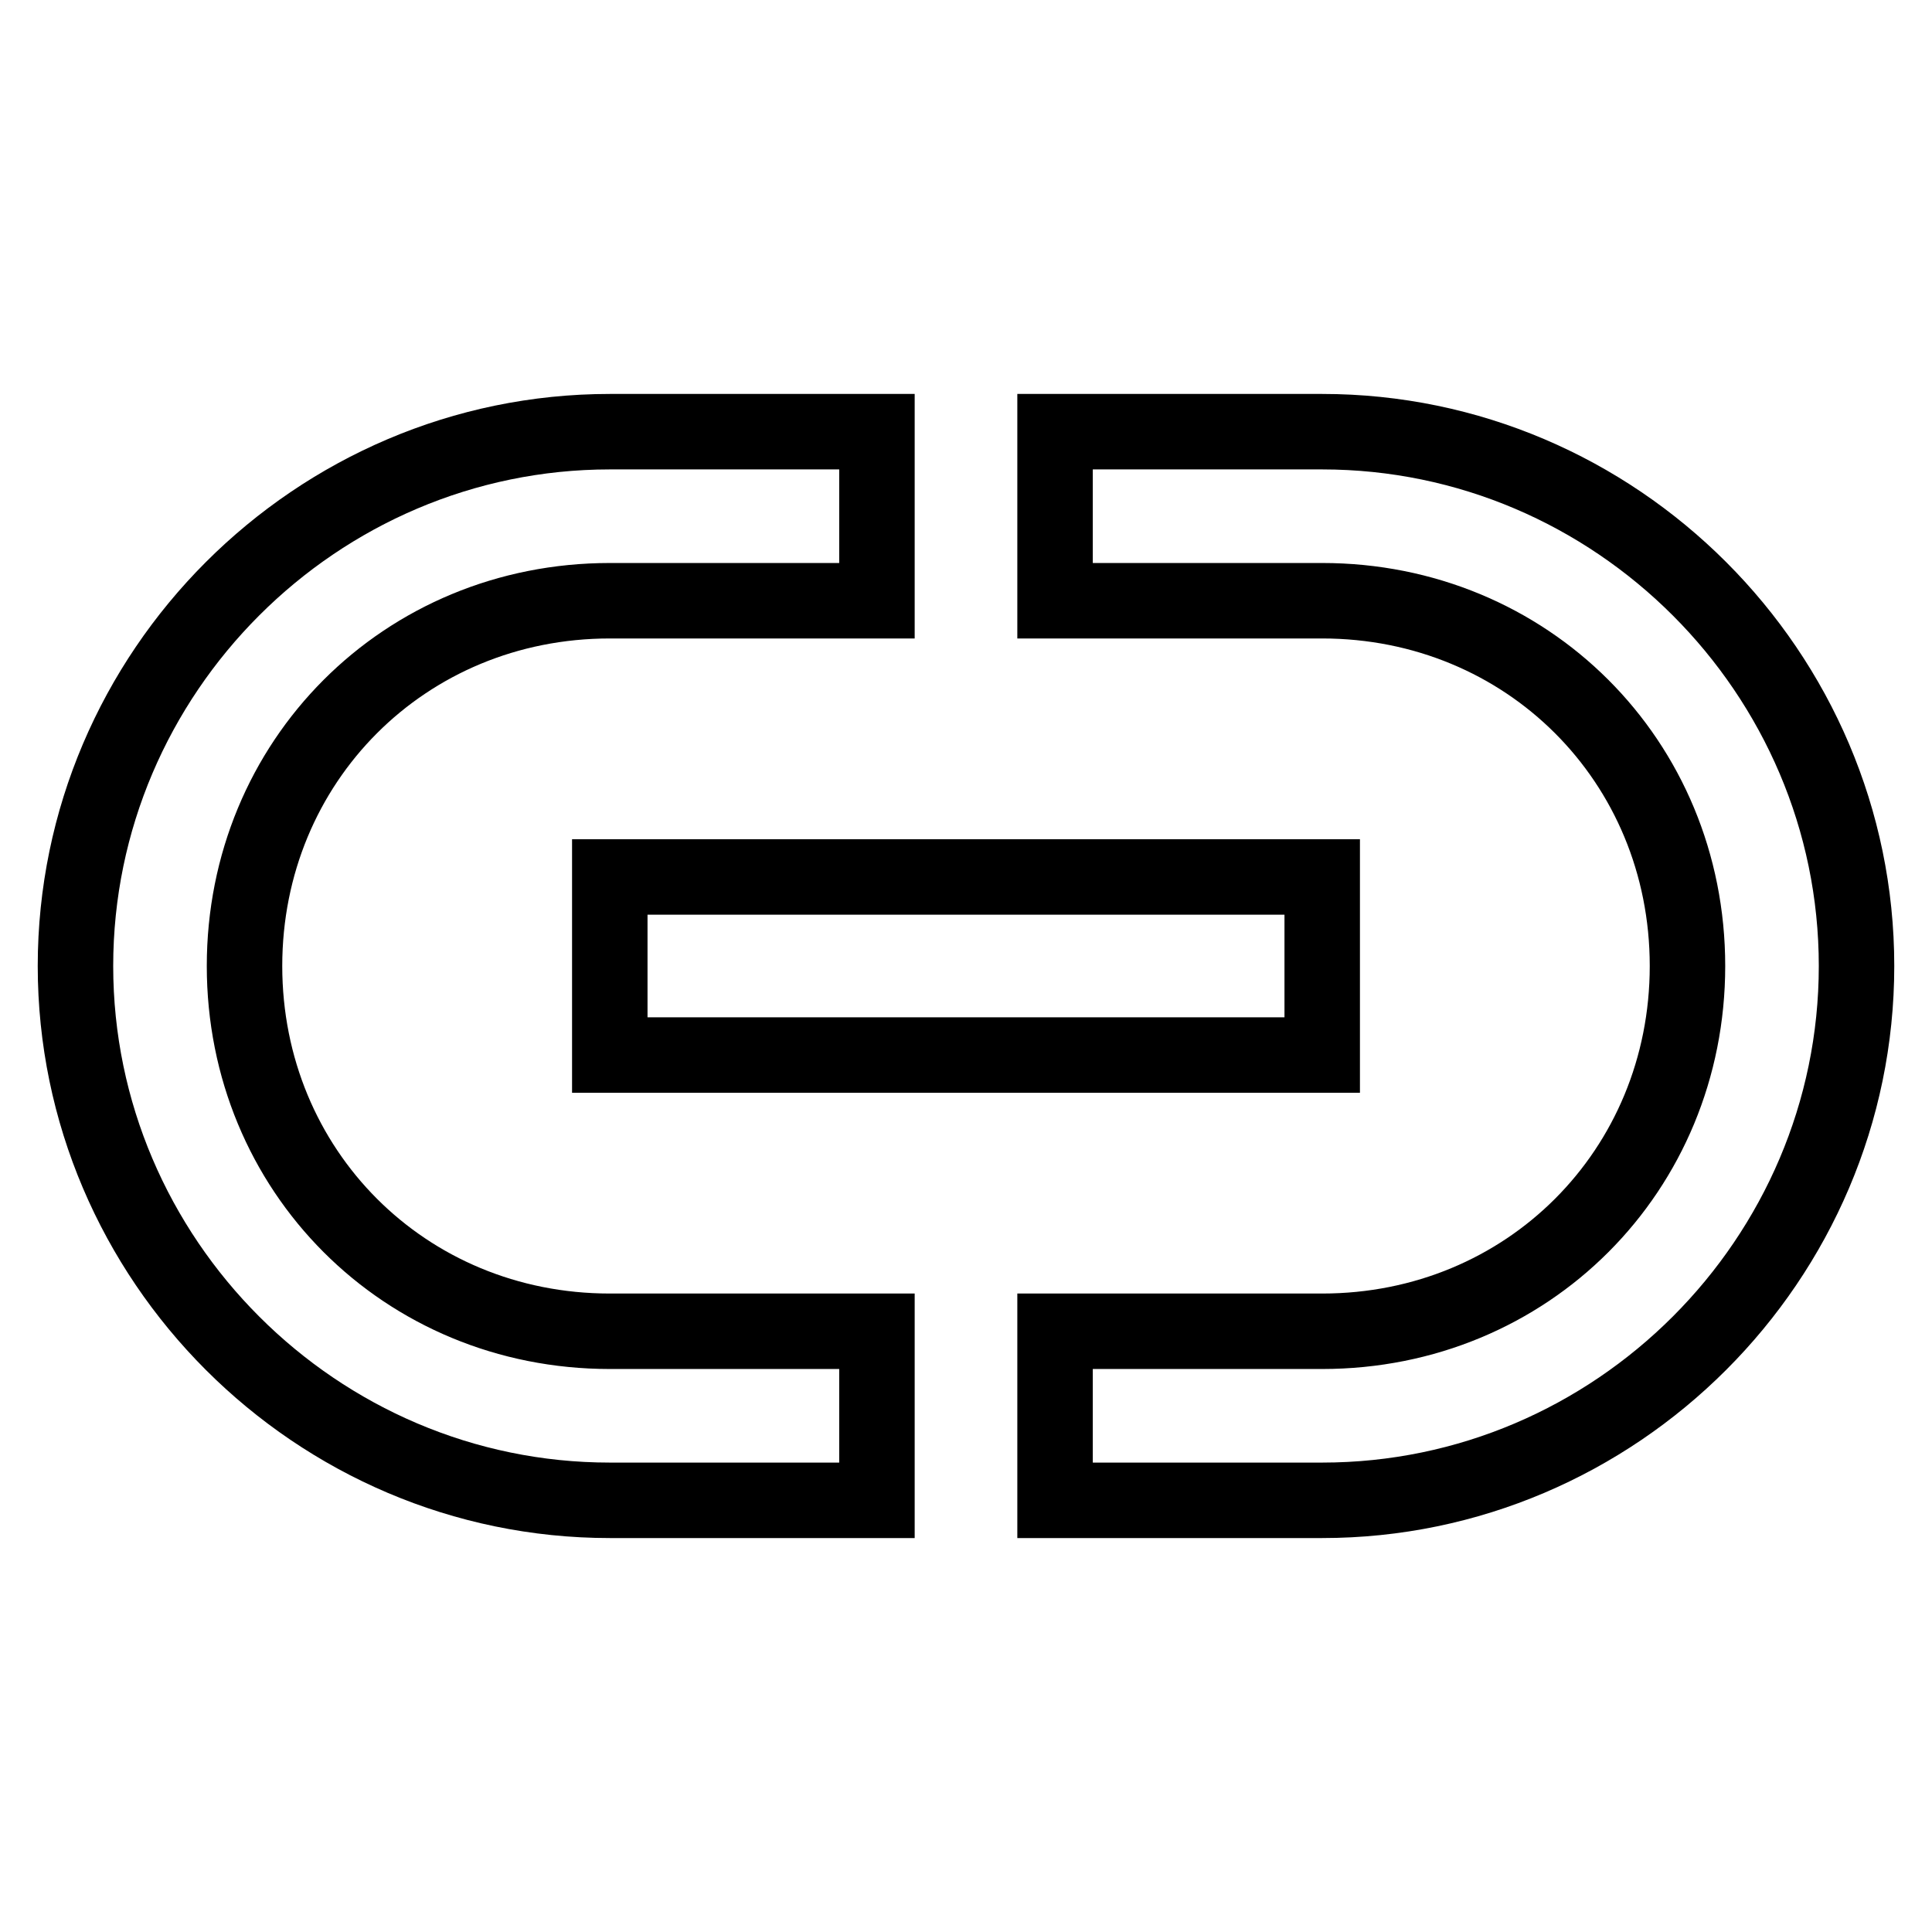
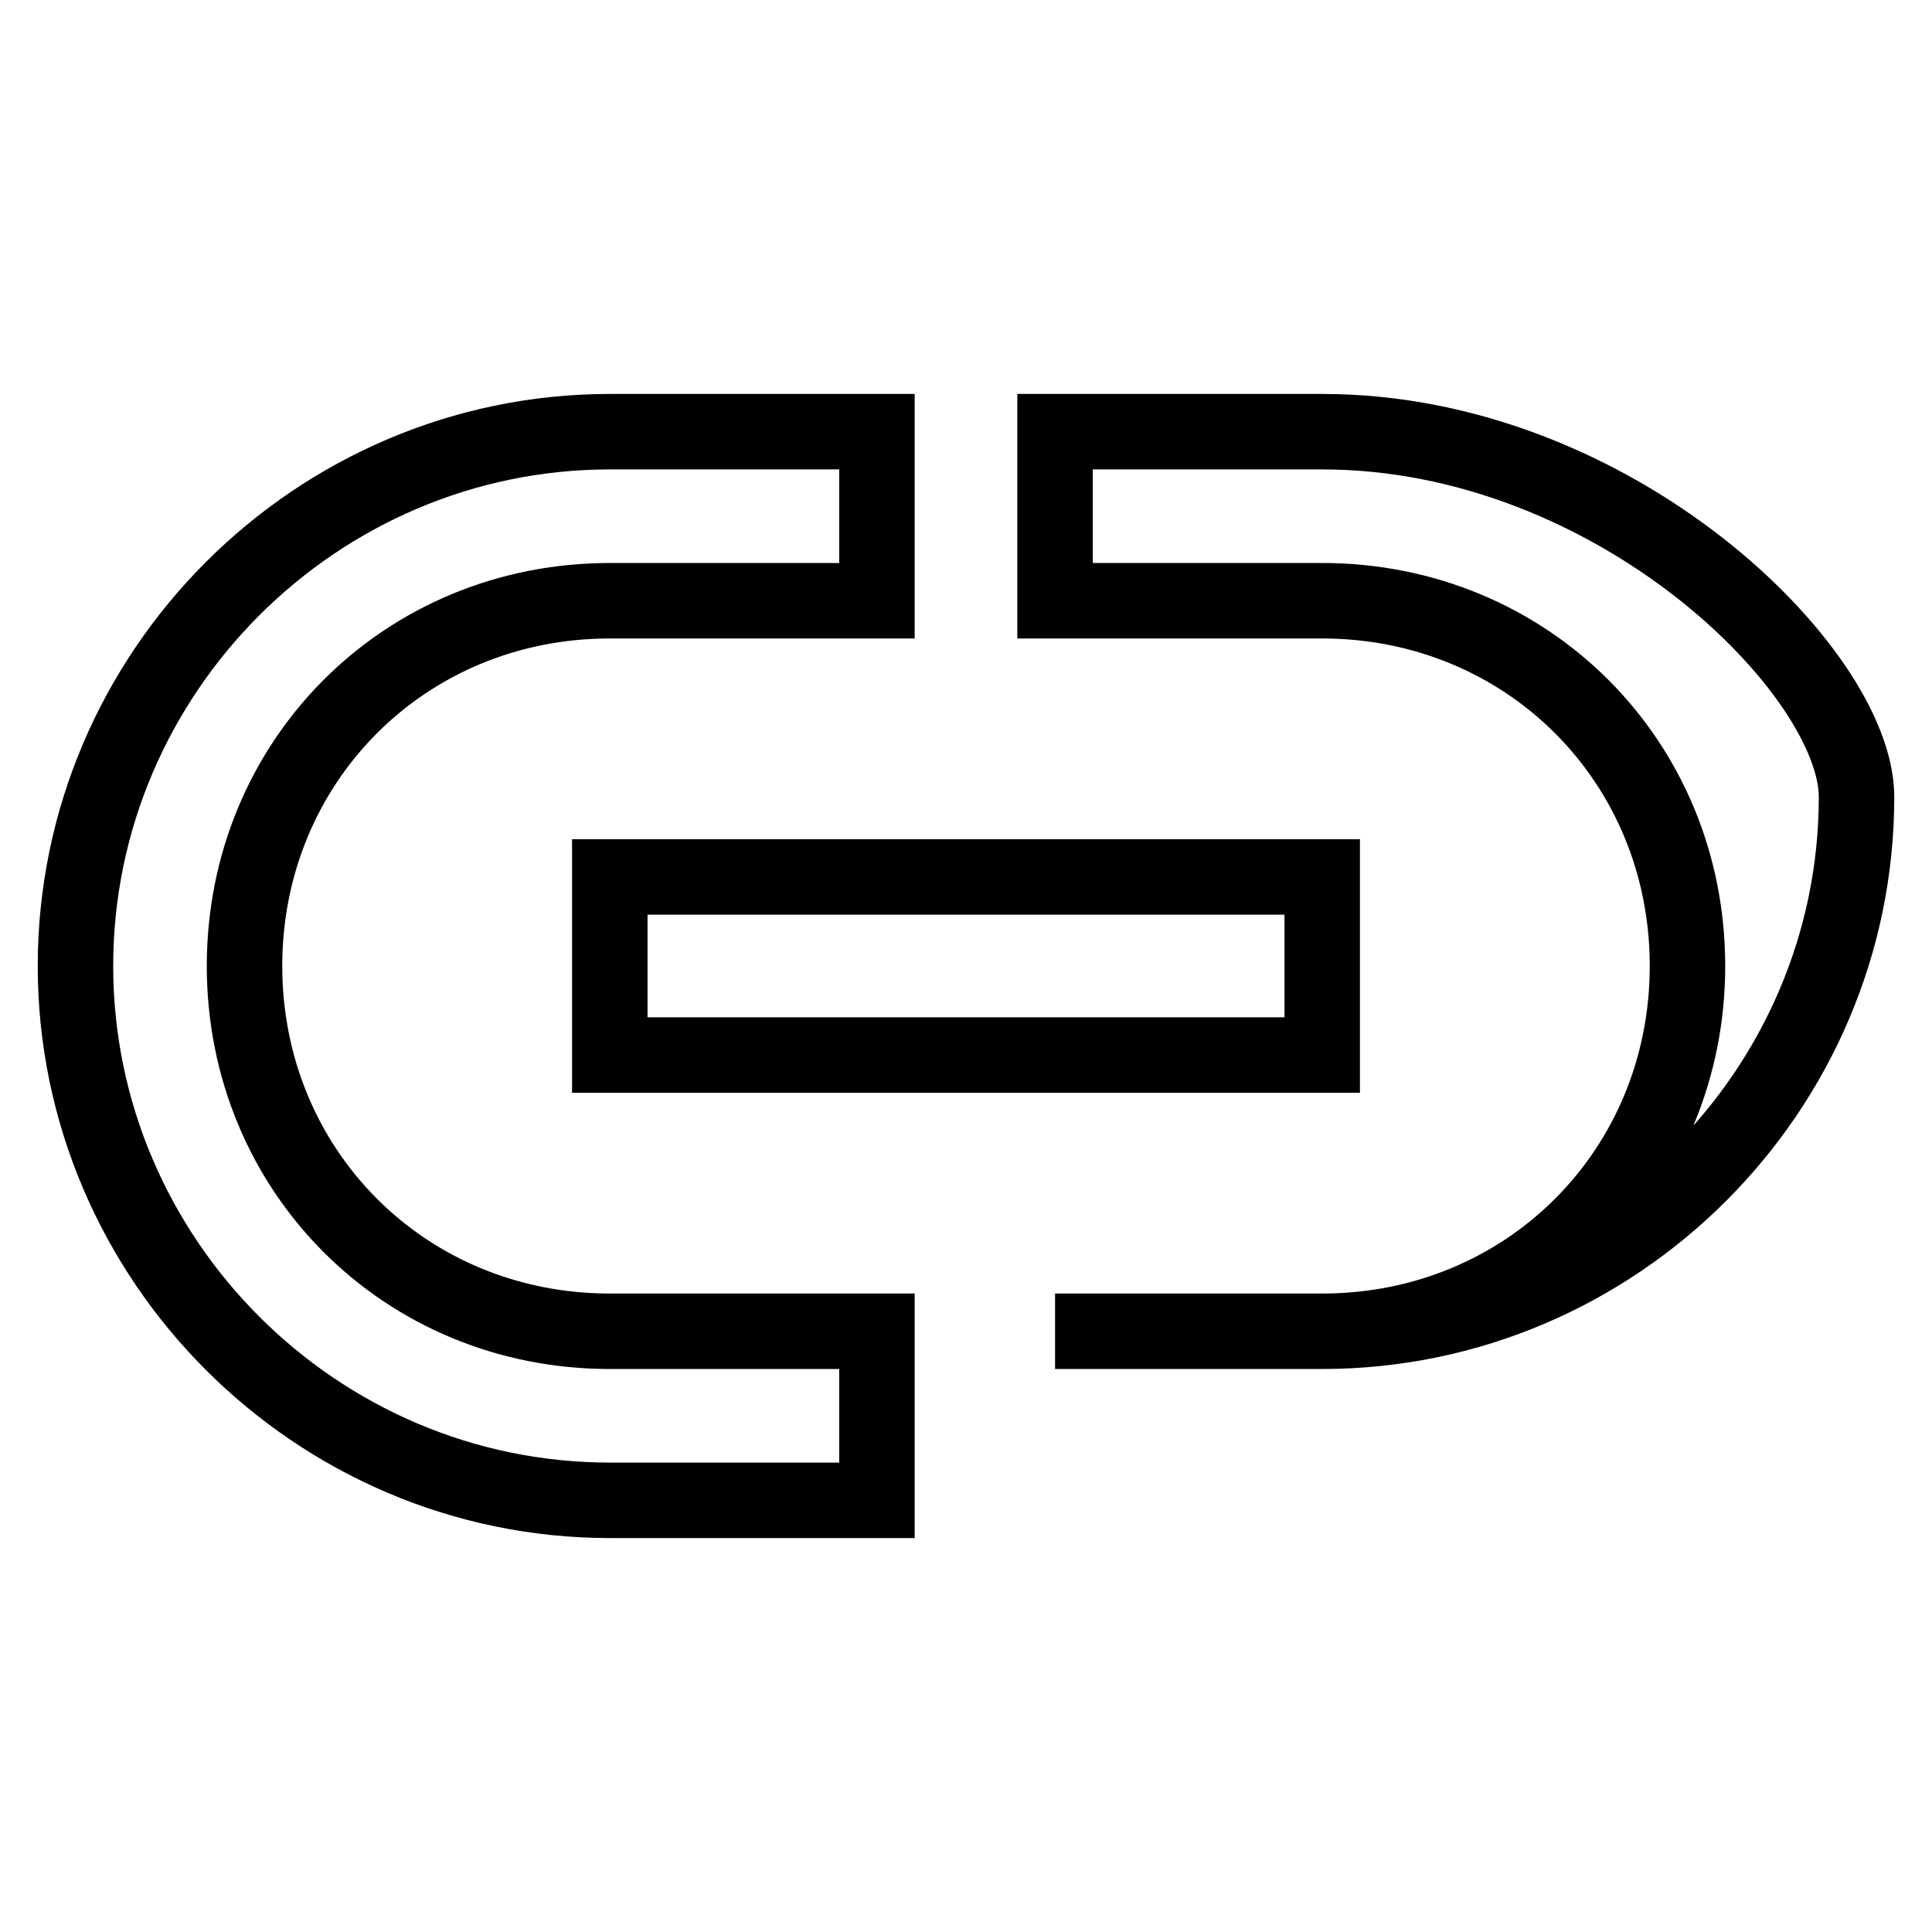
<svg xmlns="http://www.w3.org/2000/svg" version="1.1" x="0px" y="0px" viewBox="0 0 256 256" enable-background="new 0 0 256 256" xml:space="preserve">
  <g>
-     <path stroke-width="10" fill-opacity="0" stroke="#000000" d="M80.8,139.8h94.4v-23.6H80.8V139.8z M32.4,128c0-27.1,21.2-48.4,48.4-48.4h35.4V57.2H80.8 C41.9,57.2,10,89.1,10,128c0,38.9,31.9,70.8,70.8,70.8h35.4v-22.4H80.8C53.6,176.4,32.4,155.1,32.4,128 M175.2,57.2h-35.4v22.4 h35.4c27.1,0,48.4,21.2,48.4,48.4c0,27.1-21.2,48.4-48.4,48.4h-35.4v22.4h35.4c38.9,0,70.8-31.9,70.8-70.8 C246,89.1,214.1,57.2,175.2,57.2" />
+     <path stroke-width="10" fill-opacity="0" stroke="#000000" d="M80.8,139.8h94.4v-23.6H80.8V139.8z M32.4,128c0-27.1,21.2-48.4,48.4-48.4h35.4V57.2H80.8 C41.9,57.2,10,89.1,10,128c0,38.9,31.9,70.8,70.8,70.8h35.4v-22.4H80.8C53.6,176.4,32.4,155.1,32.4,128 M175.2,57.2h-35.4v22.4 h35.4c27.1,0,48.4,21.2,48.4,48.4c0,27.1-21.2,48.4-48.4,48.4h-35.4h35.4c38.9,0,70.8-31.9,70.8-70.8 C246,89.1,214.1,57.2,175.2,57.2" />
  </g>
</svg>